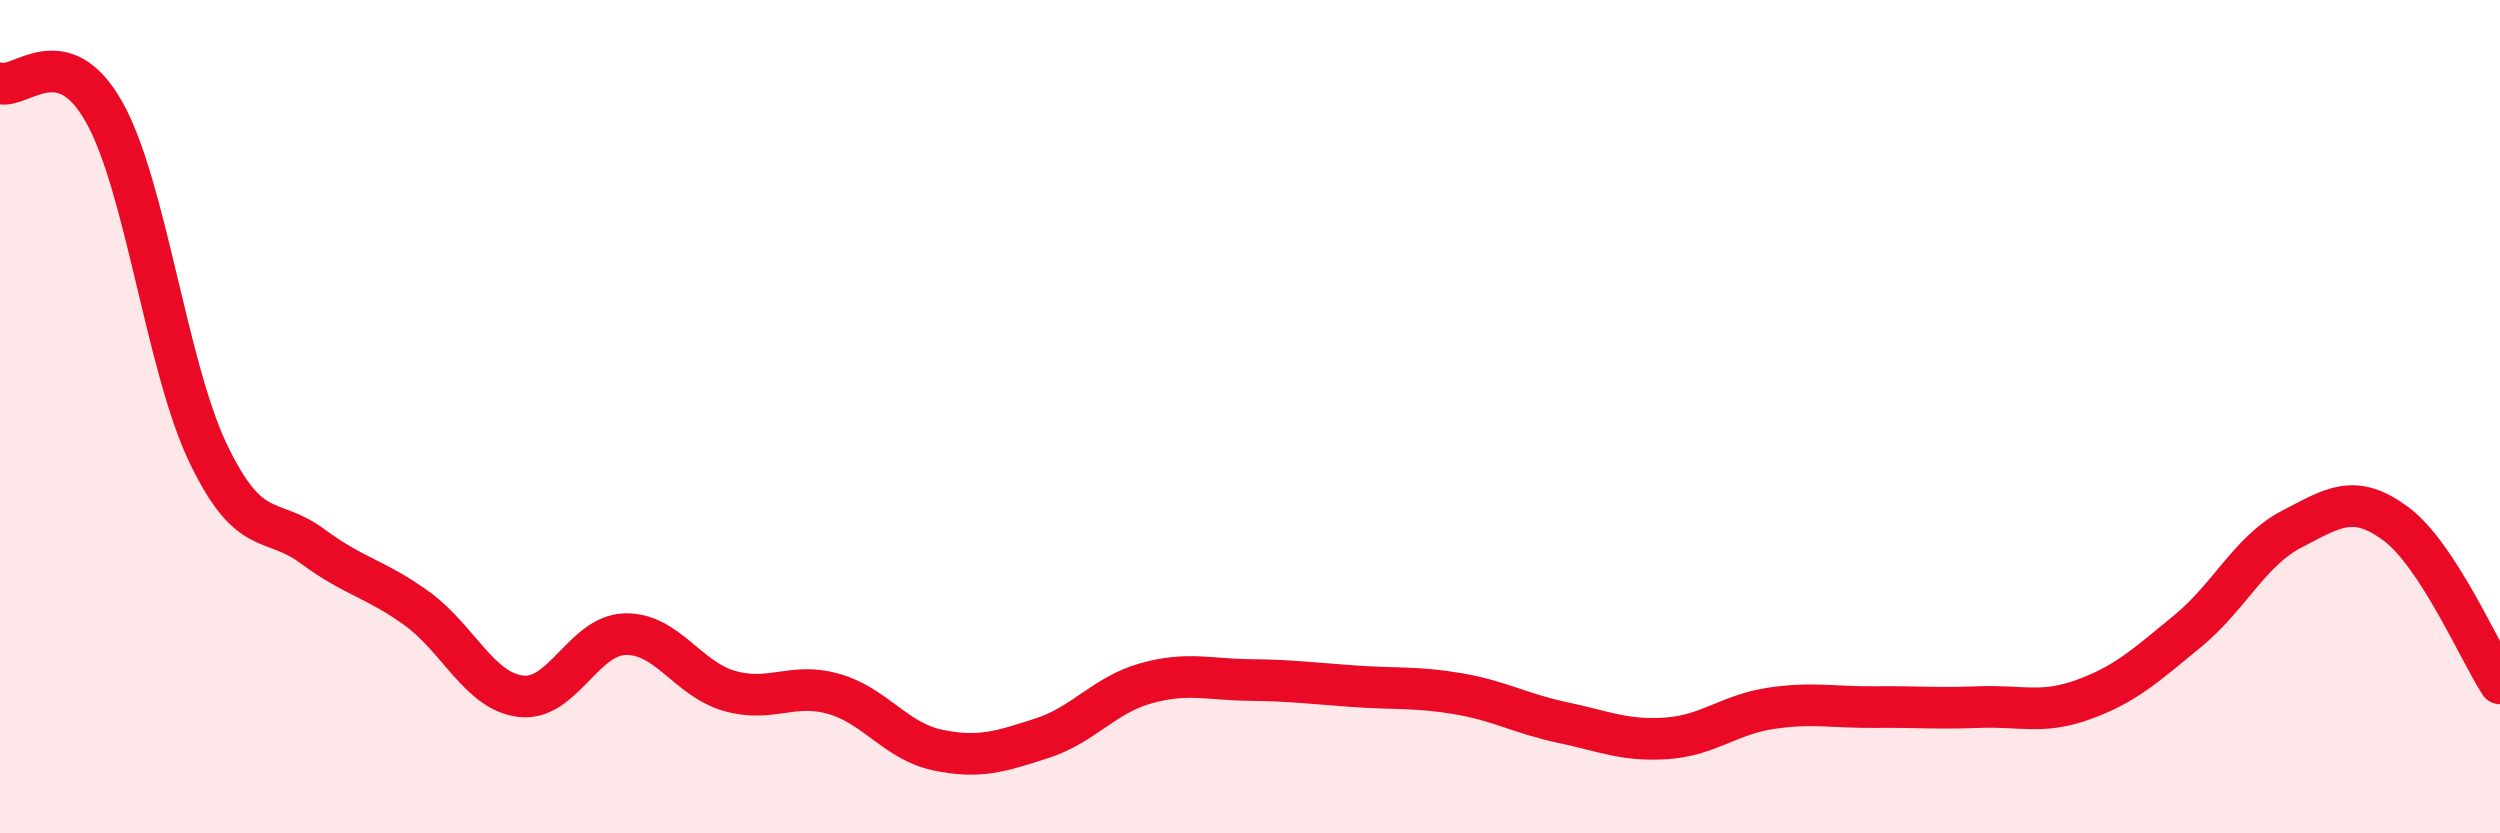
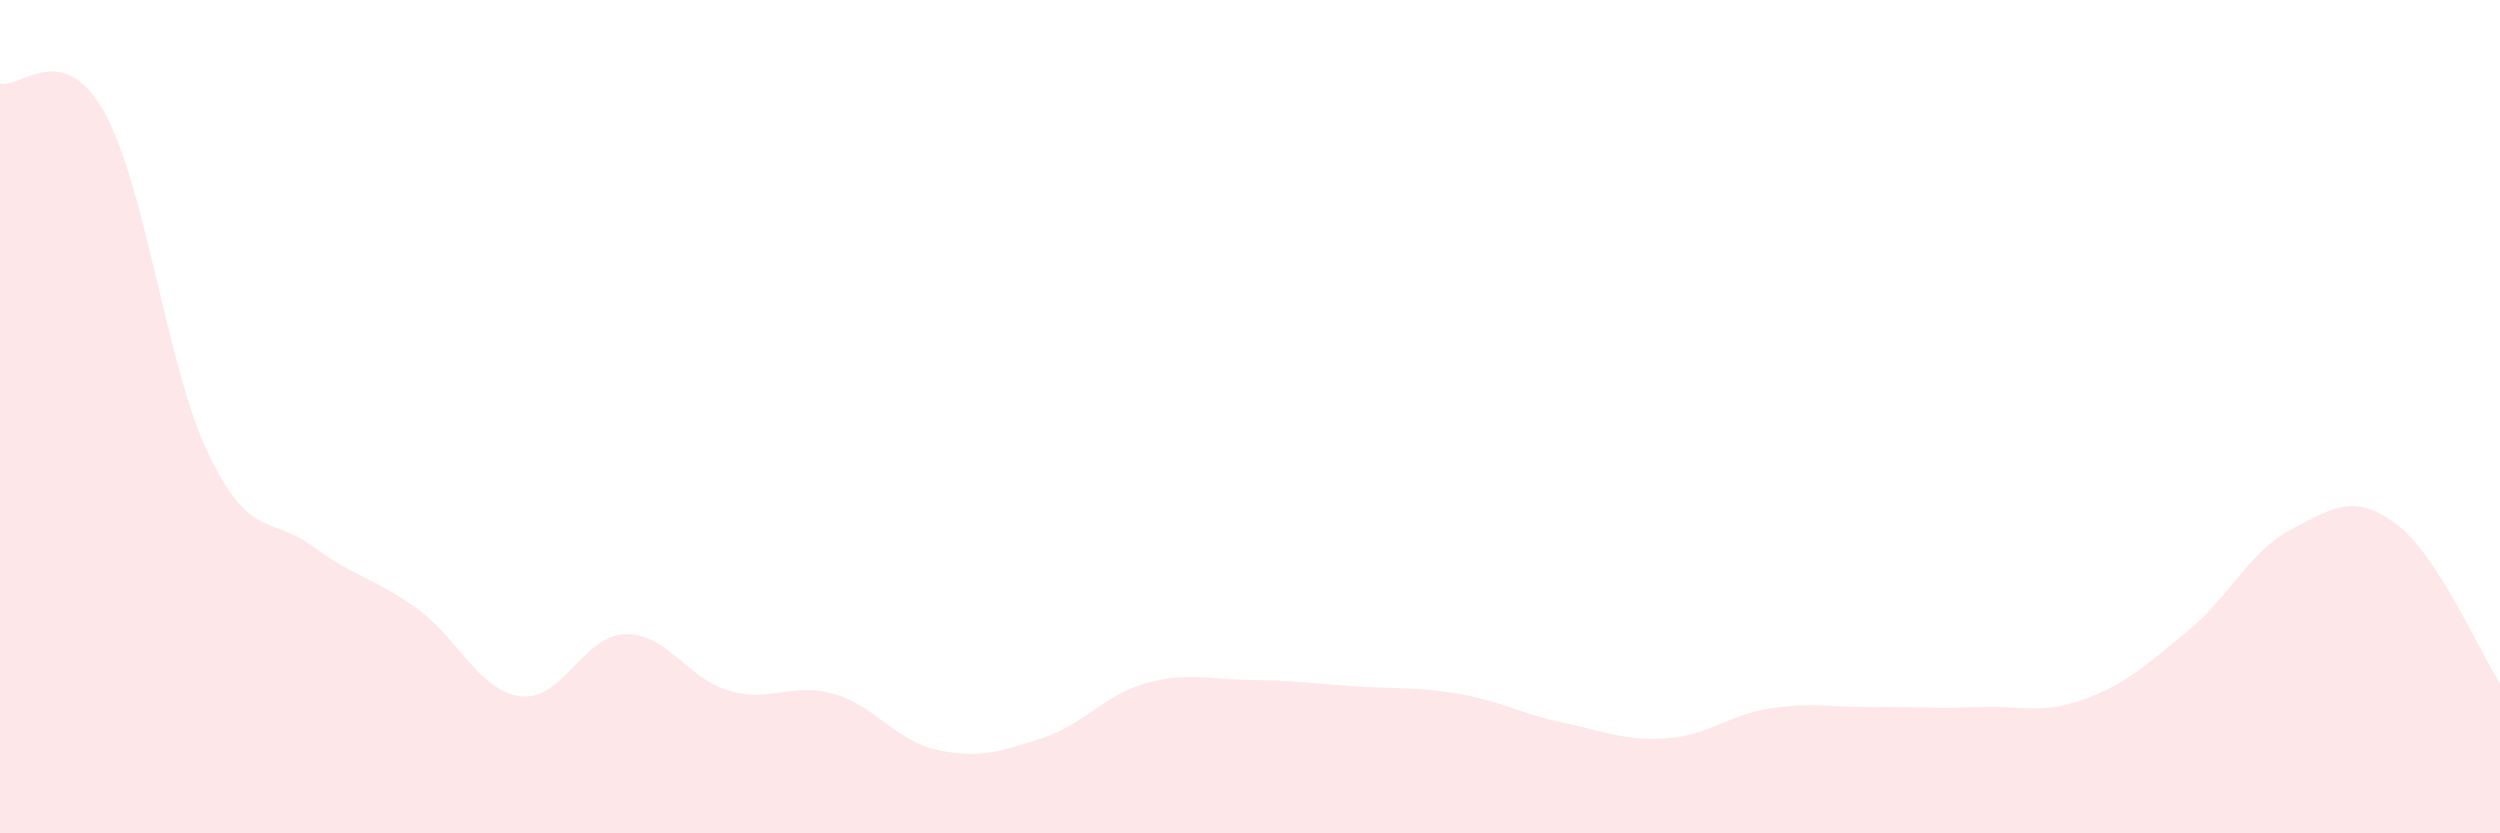
<svg xmlns="http://www.w3.org/2000/svg" width="60" height="20" viewBox="0 0 60 20">
  <path d="M 0,2 C 0.5,2.14 1.5,0.91 2.5,2.69 C 3.5,4.47 4,8.81 5,10.89 C 6,12.97 6.5,12.37 7.5,13.11 C 8.5,13.85 9,13.88 10,14.6 C 11,15.32 11.5,16.59 12.5,16.71 C 13.5,16.83 14,15.25 15,15.22 C 16,15.19 16.5,16.29 17.5,16.58 C 18.5,16.87 19,16.37 20,16.65 C 21,16.93 21.5,17.79 22.5,18 C 23.5,18.21 24,18.04 25,17.72 C 26,17.4 26.5,16.68 27.5,16.4 C 28.5,16.12 29,16.31 30,16.32 C 31,16.33 31.5,16.4 32.5,16.47 C 33.5,16.54 34,16.48 35,16.65 C 36,16.82 36.5,17.13 37.5,17.34 C 38.5,17.55 39,17.79 40,17.72 C 41,17.65 41.5,17.15 42.5,17 C 43.5,16.85 44,16.98 45,16.97 C 46,16.96 46.5,17.01 47.5,16.97 C 48.5,16.93 49,17.15 50,16.79 C 51,16.43 51.5,15.97 52.5,15.15 C 53.5,14.33 54,13.22 55,12.7 C 56,12.18 56.5,11.83 57.5,12.57 C 58.5,13.31 59.5,15.63 60,16.4L60 20L0 20Z" fill="#EB0A25" opacity="0.1" stroke-linecap="round" stroke-linejoin="round" />
-   <path d="M 0,2 C 0.5,2.14 1.5,0.91 2.5,2.69 C 3.5,4.47 4,8.81 5,10.89 C 6,12.97 6.5,12.37 7.5,13.11 C 8.5,13.85 9,13.88 10,14.6 C 11,15.32 11.5,16.59 12.5,16.71 C 13.5,16.83 14,15.25 15,15.22 C 16,15.19 16.5,16.29 17.5,16.58 C 18.5,16.87 19,16.37 20,16.65 C 21,16.93 21.5,17.79 22.5,18 C 23.5,18.21 24,18.04 25,17.72 C 26,17.4 26.5,16.68 27.5,16.4 C 28.5,16.12 29,16.31 30,16.32 C 31,16.33 31.5,16.4 32.5,16.47 C 33.5,16.54 34,16.48 35,16.65 C 36,16.82 36.5,17.13 37.5,17.34 C 38.5,17.55 39,17.79 40,17.72 C 41,17.65 41.5,17.15 42.5,17 C 43.5,16.85 44,16.98 45,16.97 C 46,16.96 46.5,17.01 47.5,16.97 C 48.5,16.93 49,17.15 50,16.79 C 51,16.43 51.5,15.97 52.5,15.15 C 53.5,14.33 54,13.22 55,12.7 C 56,12.18 56.5,11.83 57.5,12.57 C 58.5,13.31 59.5,15.63 60,16.4" stroke="#EB0A25" stroke-width="1" fill="none" stroke-linecap="round" stroke-linejoin="round" />
</svg>